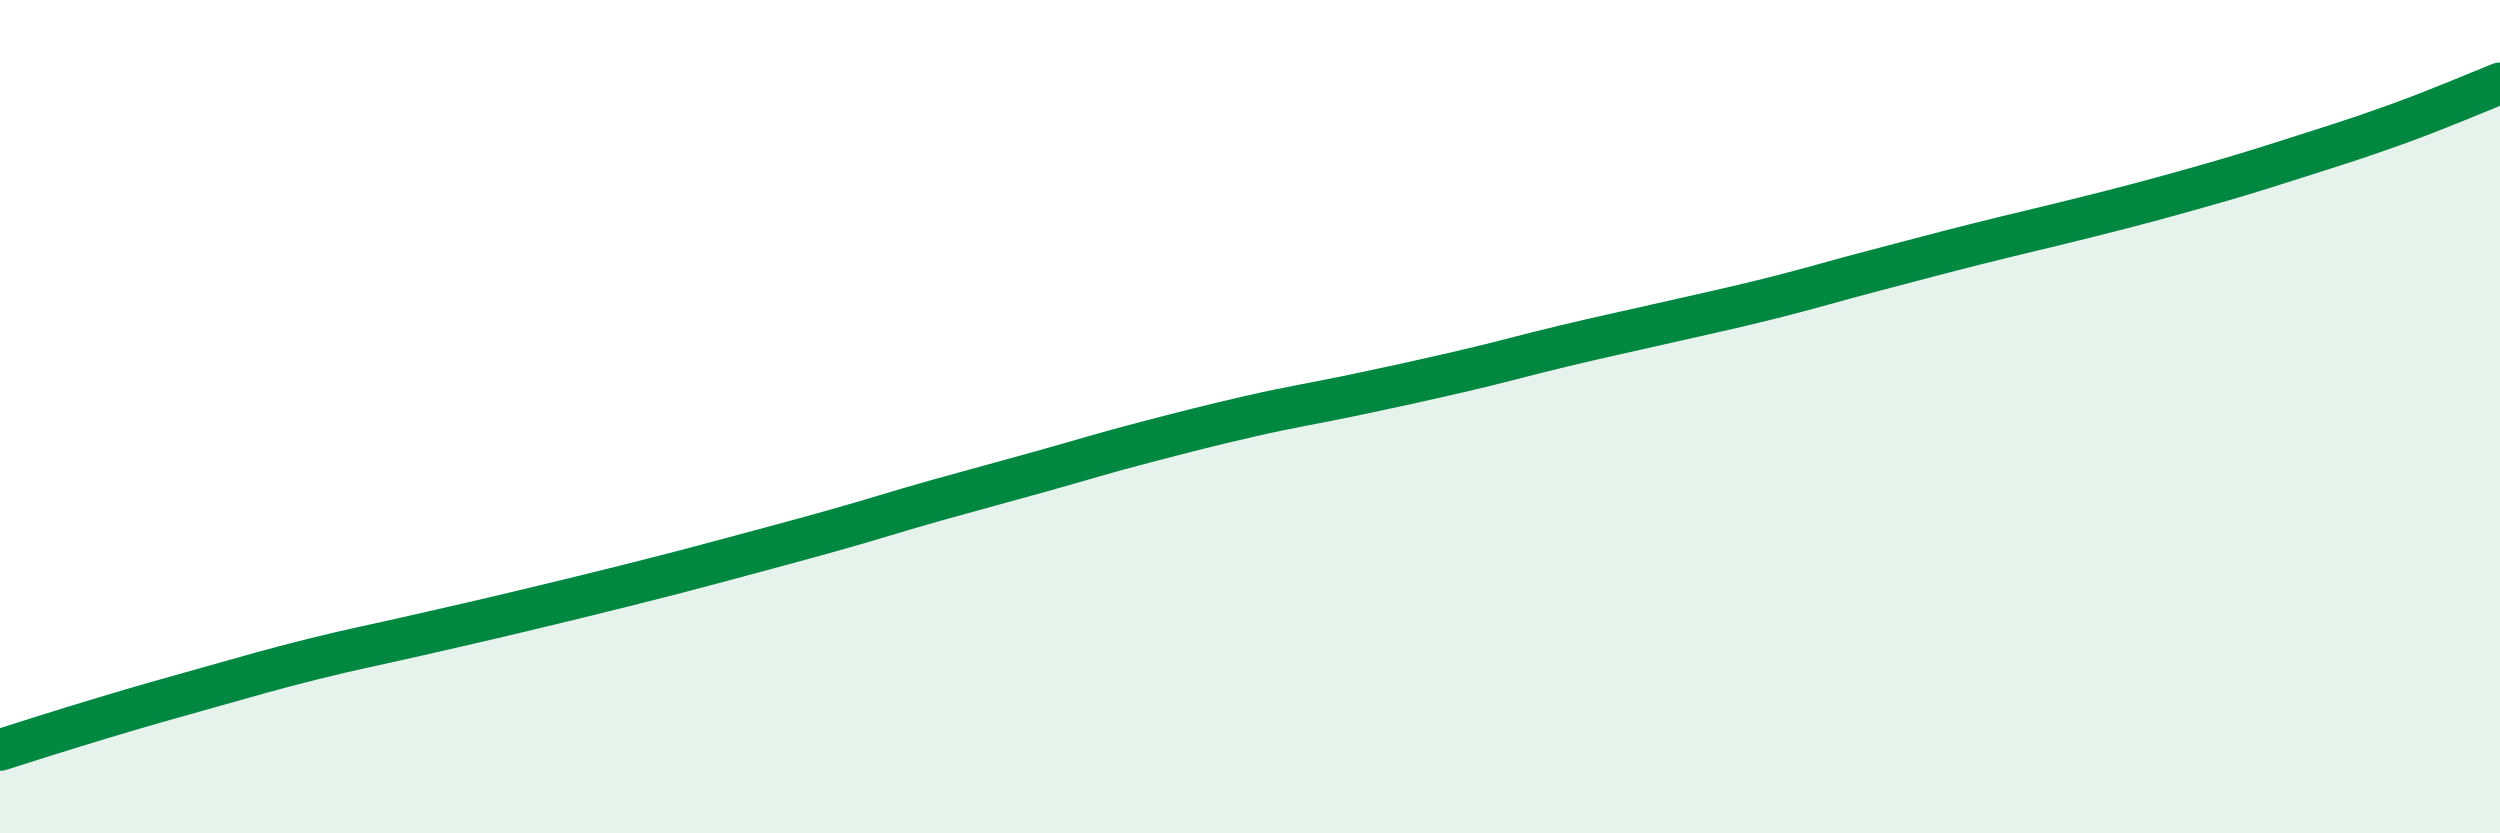
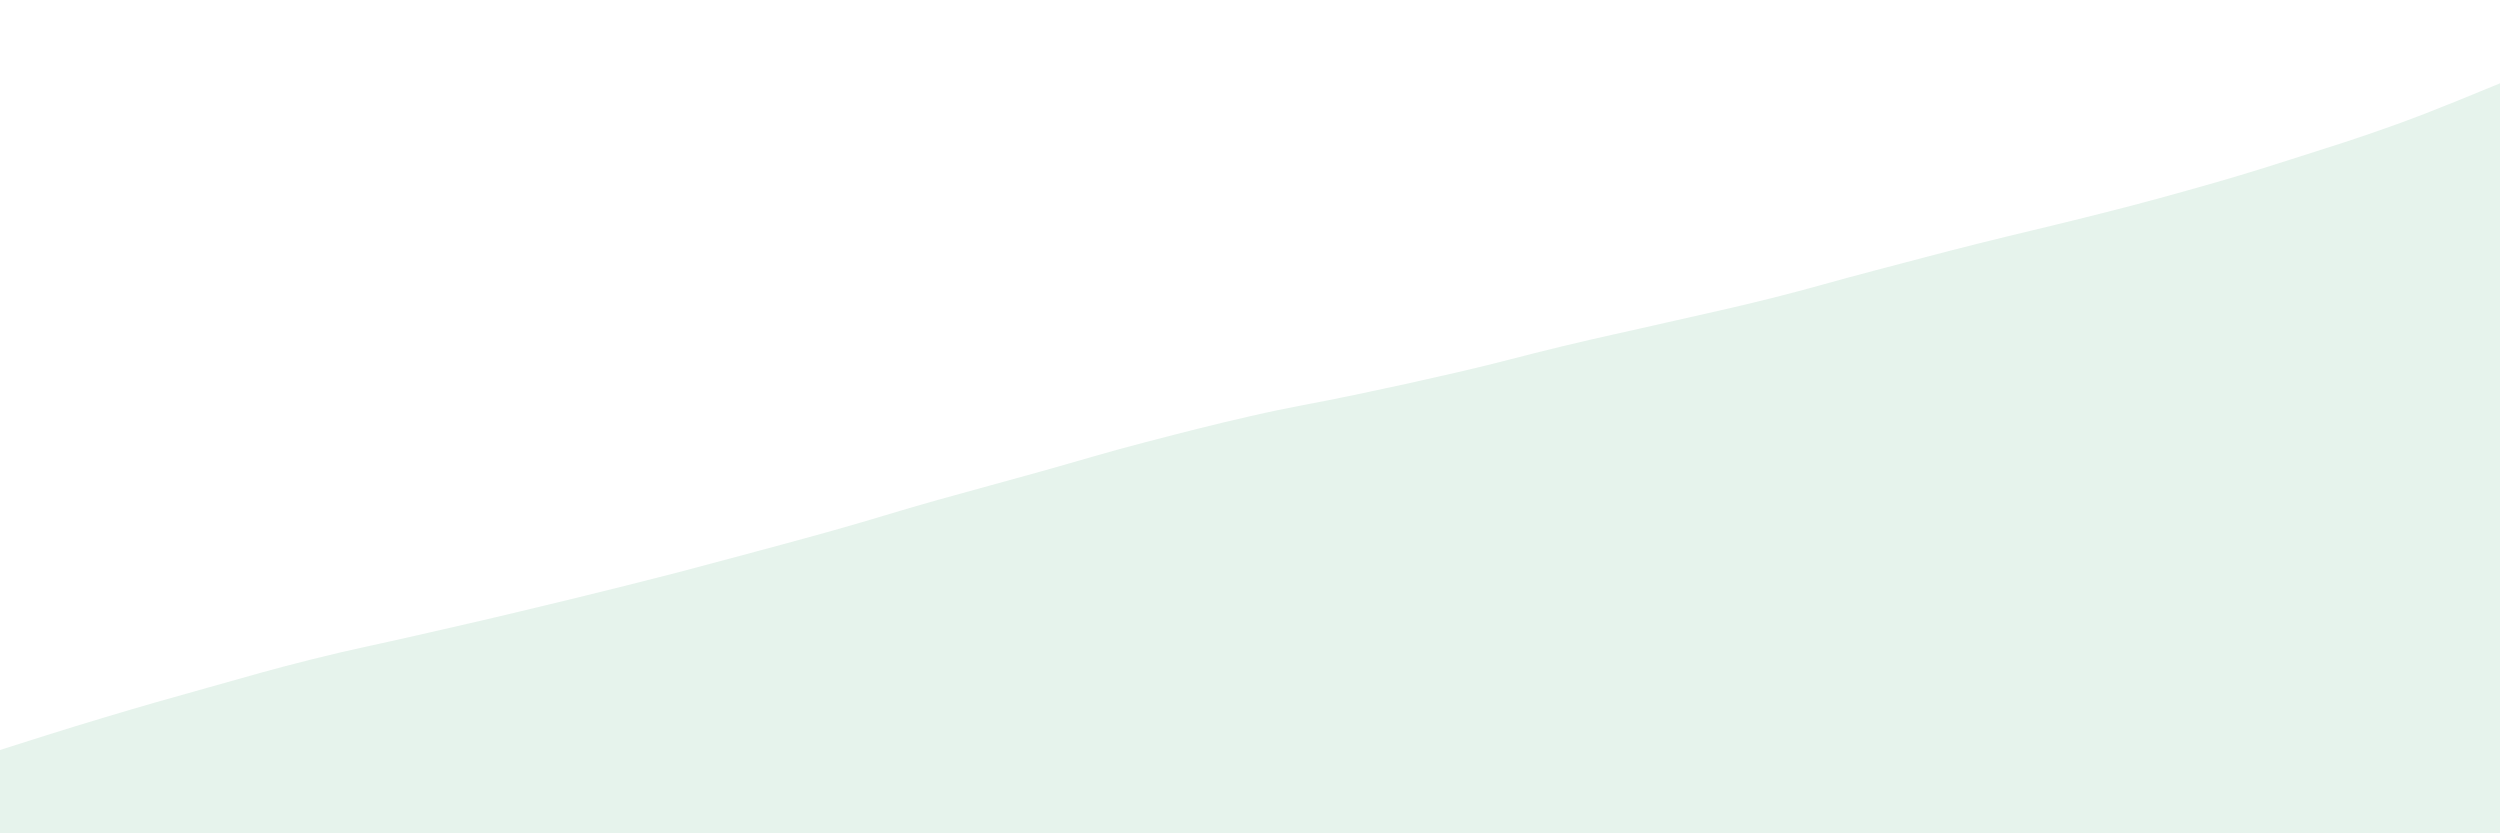
<svg xmlns="http://www.w3.org/2000/svg" width="60" height="20" viewBox="0 0 60 20">
  <path d="M 0,18 C 0.5,17.84 1.5,17.52 2.5,17.22 C 3.5,16.92 4,16.78 5,16.5 C 6,16.22 6.5,16.07 7.5,15.82 C 8.5,15.57 9,15.48 10,15.25 C 11,15.02 11.5,14.91 12.5,14.67 C 13.5,14.43 14,14.31 15,14.06 C 16,13.81 16.5,13.68 17.5,13.41 C 18.5,13.14 19,13.01 20,12.73 C 21,12.45 21.5,12.28 22.5,12 C 23.5,11.72 24,11.59 25,11.31 C 26,11.03 26.5,10.87 27.5,10.61 C 28.5,10.35 29,10.22 30,9.99 C 31,9.76 31.5,9.69 32.5,9.48 C 33.5,9.27 34,9.16 35,8.93 C 36,8.7 36.5,8.55 37.5,8.31 C 38.5,8.07 39,7.97 40,7.74 C 41,7.51 41.5,7.41 42.5,7.16 C 43.5,6.91 44,6.75 45,6.49 C 46,6.23 46.5,6.09 47.5,5.84 C 48.5,5.59 49,5.48 50,5.23 C 51,4.98 51.5,4.85 52.5,4.57 C 53.5,4.29 54,4.14 55,3.82 C 56,3.5 56.5,3.35 57.5,2.99 C 58.5,2.63 59.5,2.2 60,2L60 20L0 20Z" fill="#008740" opacity="0.1" stroke-linecap="round" stroke-linejoin="round" />
-   <path d="M 0,18 C 0.5,17.84 1.5,17.52 2.5,17.22 C 3.5,16.92 4,16.78 5,16.5 C 6,16.22 6.5,16.07 7.5,15.82 C 8.5,15.57 9,15.48 10,15.25 C 11,15.02 11.5,14.91 12.5,14.67 C 13.5,14.43 14,14.31 15,14.06 C 16,13.81 16.5,13.68 17.5,13.41 C 18.5,13.14 19,13.01 20,12.73 C 21,12.45 21.5,12.28 22.5,12 C 23.5,11.72 24,11.59 25,11.31 C 26,11.03 26.5,10.87 27.5,10.61 C 28.5,10.35 29,10.22 30,9.99 C 31,9.76 31.5,9.69 32.5,9.48 C 33.5,9.27 34,9.16 35,8.93 C 36,8.7 36.5,8.55 37.5,8.31 C 38.5,8.07 39,7.97 40,7.74 C 41,7.51 41.5,7.41 42.5,7.16 C 43.5,6.91 44,6.75 45,6.49 C 46,6.23 46.5,6.09 47.5,5.84 C 48.5,5.59 49,5.48 50,5.23 C 51,4.98 51.5,4.85 52.5,4.57 C 53.5,4.29 54,4.14 55,3.82 C 56,3.5 56.5,3.35 57.5,2.99 C 58.5,2.63 59.5,2.2 60,2" stroke="#008740" stroke-width="1" fill="none" stroke-linecap="round" stroke-linejoin="round" />
</svg>